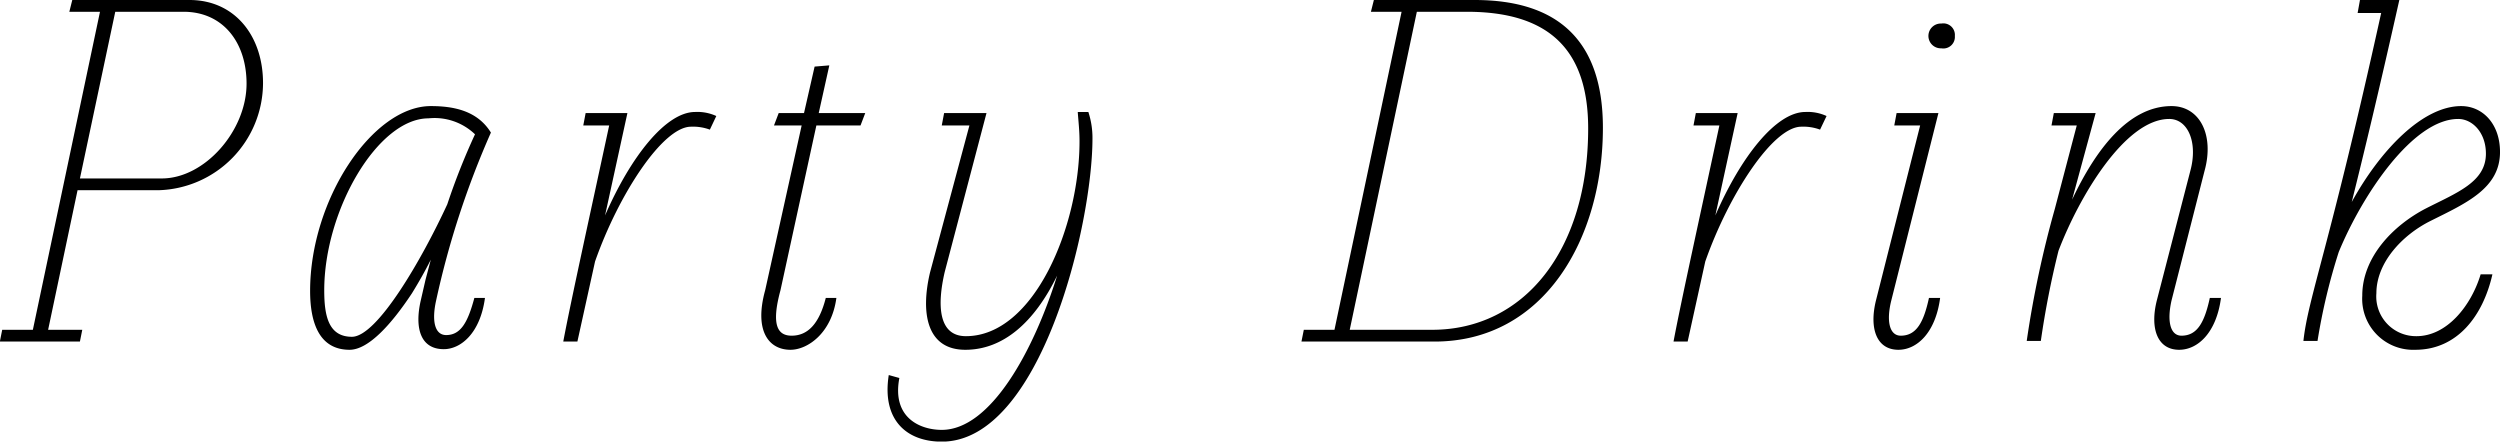
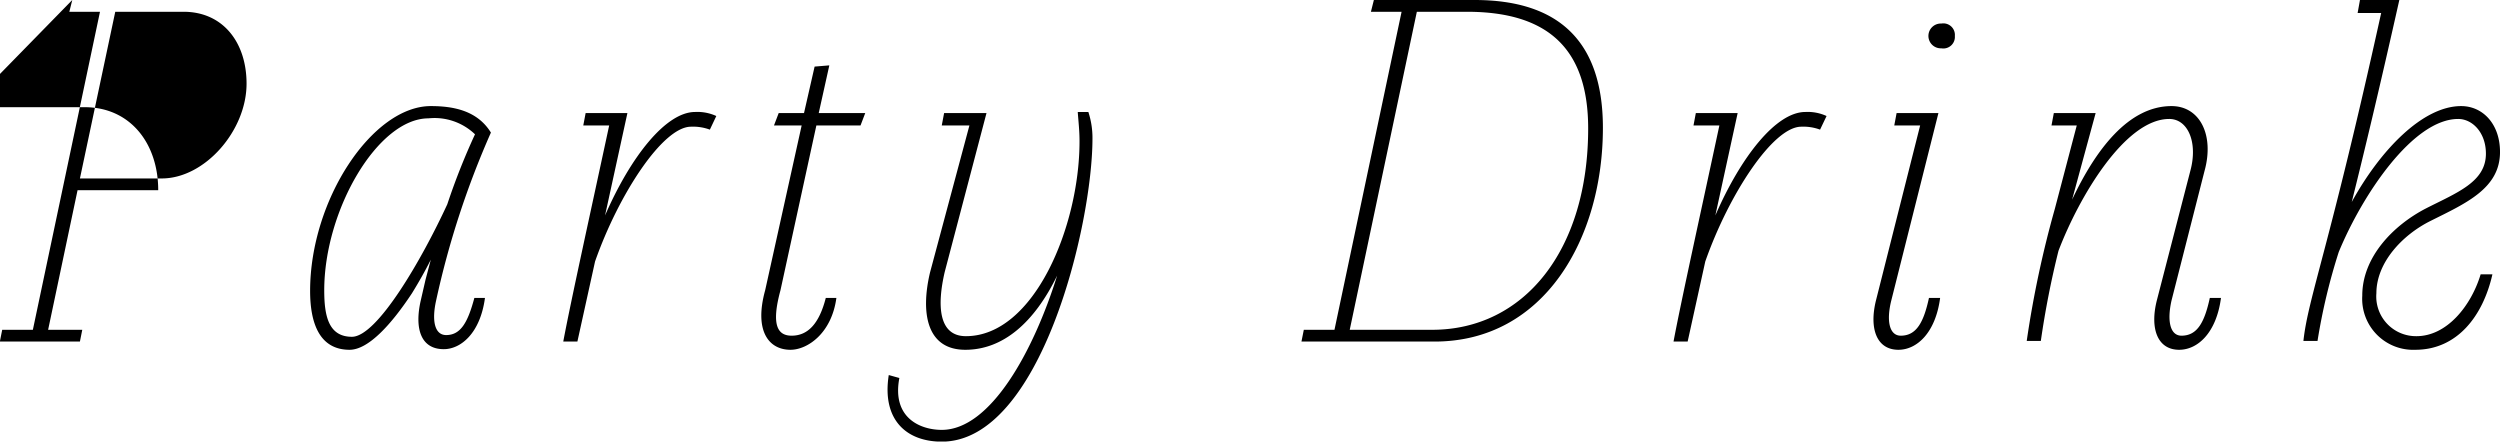
<svg xmlns="http://www.w3.org/2000/svg" width="407.68" height="72" viewBox="0 0 203.84 36">
  <defs>
    <style>
      .cls-1 {
        fill-rule: evenodd;
      }
    </style>
  </defs>
-   <path id="Party_Drink" data-name="Party Drink" class="cls-1" d="M868.143,5338.25l-0.24.96h2.5l-5.473,25.93h-2.5l-0.192.96h6.528l0.192-.96h-2.784l2.4-11.38h6.577a8.764,8.764,0,0,0,8.545-8.74c0-3.84-2.3-6.77-6-6.77h-9.553Zm0.624,14.55,2.881-13.59h5.568c3.216,0,5.137,2.5,5.137,5.86,0,3.84-3.409,7.73-6.913,7.73h-6.673Zm27.792,9.94c-0.528,2.3,0,3.98,1.872,3.98,1.393,0,2.977-1.3,3.361-4.18h-0.864c-0.528,1.97-1.1,3.03-2.3,3.03-0.912,0-1.2-1.11-.816-2.83a71.14,71.14,0,0,1,4.465-13.68c-1.1-1.78-3.025-2.16-4.9-2.16-4.752,0-9.841,7.63-9.841,15.07,0,2.64.769,4.8,3.217,4.8,1.536,0,3.408-2.07,5.088-4.61,0.528-.86,1.056-1.78,1.536-2.74l-0.432,1.64Zm2.16-7.83c-2.064,4.47-5.712,10.8-7.776,10.8-1.92,0-2.256-1.73-2.256-3.79,0-6.53,4.368-14.02,8.5-14.02a4.76,4.76,0,0,1,3.793,1.3A54.842,54.842,0,0,0,898.719,5354.91Zm21.936-7.2a3.7,3.7,0,0,0-1.728-.33c-2.4,0-5.281,3.69-7.345,8.44l1.824-8.35H910l-0.192,1.01h2.112c-1.536,7.15-3.12,14.3-3.744,17.62h1.152l1.44-6.53c1.92-5.47,5.521-10.99,7.825-10.99a3.968,3.968,0,0,1,1.536.24Zm3.983,14.21c-0.912,3.31.288,4.85,2.064,4.85,1.392,0,3.36-1.35,3.744-4.23h-0.864c-0.528,2.07-1.44,3.08-2.784,3.08-1.152,0-1.68-.87-0.912-3.7l2.928-13.44h3.6l0.384-1.01h-3.792l0.864-3.89-1.2.1-0.864,3.79h-2.064l-0.384,1.01h2.256Zm25.632-12.14c0,6.91-3.7,15.88-9.265,15.88-2.256,0-2.352-2.54-1.728-5.23l3.408-12.96h-3.456l-0.192,1.01h2.256l-3.216,12c-0.768,3.26-.288,6.29,2.88,6.29,3.073,0,5.617-2.21,7.489-6.05-1.92,6.15-5.425,12.58-9.409,12.58-1.728,0-4.08-.96-3.456-4.23l-0.864-.24c-0.576,3.65,1.44,5.43,4.32,5.43,8.065,0,12.289-17.67,12.289-24.72a6.79,6.79,0,0,0-.336-2.16h-0.864C950.174,5348.1,950.27,5348.86,950.27,5349.78Zm24-11.53-0.24.96h2.5l-5.472,25.93h-2.5l-0.192.96h10.849c8.977,0,13.73-8.45,13.73-17.43,0-7.15-3.7-10.42-10.465-10.42h-8.209Zm-1.968,26.89,5.472-25.93h4.081c6.576,0,9.888,2.98,9.888,9.51,0,9.94-5.232,16.42-12.721,16.42H972.3Zm38.879-17.43a3.686,3.686,0,0,0-1.73-.33c-2.4,0-5.28,3.69-7.34,8.44l1.82-8.35h-3.41l-0.19,1.01h2.11c-1.53,7.15-3.115,14.3-3.739,17.62h1.152l1.437-6.53c1.92-5.47,5.52-10.99,7.83-10.99a3.932,3.932,0,0,1,1.53.24Zm4.03,15.03c-0.57,2.3.05,4.03,1.83,4.03,1.48,0,3.02-1.35,3.4-4.23h-0.91c-0.43,1.97-1.01,3.08-2.3,3.08-0.91,0-1.2-1.16-.77-2.88l3.84-15.27h-3.41l-0.19,1.01h2.11Zm6.43-21.56a0.941,0.941,0,0,0-1.1-1.01,1.011,1.011,0,1,0,0,2.02A0.941,0.941,0,0,0,1021.64,5341.18Zm16.47,21.56c-0.58,2.3.05,4.03,1.82,4.03,1.49,0,3.03-1.35,3.41-4.23h-0.91c-0.43,1.97-1.01,3.08-2.31,3.08-0.91,0-1.2-1.16-.81-2.88l2.69-10.56c0.81-2.93-.39-5.28-2.69-5.28-3.51,0-6.19,3.55-8.11,7.63l1.92-7.06h-3.41l-0.19,1.01h2.06l-1.78,6.77a84.417,84.417,0,0,0-2.3,10.8h1.15a73.2,73.2,0,0,1,1.44-7.35c1.68-4.41,5.43-10.75,9.03-10.75,1.53,0,2.35,1.92,1.72,4.23Zm16.75-.39a4.157,4.157,0,0,0,4.32,4.42c3.41,0,5.52-2.74,6.29-6.15h-0.96c-0.77,2.55-2.74,5.04-5.23,5.04a3.236,3.236,0,0,1-3.27-3.5c0-2.5,2.11-4.75,4.42-5.9,2.88-1.44,5.66-2.64,5.66-5.62,0-2.26-1.39-3.74-3.17-3.74-3.12,0-6.57,3.55-8.92,7.82,0.96-3.84,2.2-8.98,3.88-16.47h-3.21l-0.19,1.06h1.92c-4.23,19.2-5.96,23.19-6.34,26.74h1.15a48.927,48.927,0,0,1,1.73-7.25c1.92-4.66,6.05-10.85,9.74-10.85,1.16,0,2.26,1.11,2.26,2.83,0,2.31-2.35,3.17-4.9,4.47C1057.36,5356.64,1054.86,5359.23,1054.86,5362.35Z" transform="translate(-862.25 -5338.25)" />
+   <path id="Party_Drink" data-name="Party Drink" class="cls-1" d="M868.143,5338.25l-0.24.96h2.5l-5.473,25.93h-2.5l-0.192.96h6.528l0.192-.96h-2.784l2.4-11.38h6.577c0-3.84-2.3-6.77-6-6.77h-9.553Zm0.624,14.55,2.881-13.59h5.568c3.216,0,5.137,2.5,5.137,5.86,0,3.84-3.409,7.73-6.913,7.73h-6.673Zm27.792,9.94c-0.528,2.3,0,3.98,1.872,3.98,1.393,0,2.977-1.3,3.361-4.18h-0.864c-0.528,1.97-1.1,3.03-2.3,3.03-0.912,0-1.2-1.11-.816-2.83a71.14,71.14,0,0,1,4.465-13.68c-1.1-1.78-3.025-2.16-4.9-2.16-4.752,0-9.841,7.63-9.841,15.07,0,2.64.769,4.8,3.217,4.8,1.536,0,3.408-2.07,5.088-4.61,0.528-.86,1.056-1.78,1.536-2.74l-0.432,1.64Zm2.16-7.83c-2.064,4.47-5.712,10.8-7.776,10.8-1.92,0-2.256-1.73-2.256-3.79,0-6.53,4.368-14.02,8.5-14.02a4.76,4.76,0,0,1,3.793,1.3A54.842,54.842,0,0,0,898.719,5354.91Zm21.936-7.2a3.7,3.7,0,0,0-1.728-.33c-2.4,0-5.281,3.69-7.345,8.44l1.824-8.35H910l-0.192,1.01h2.112c-1.536,7.15-3.12,14.3-3.744,17.62h1.152l1.44-6.53c1.92-5.47,5.521-10.99,7.825-10.99a3.968,3.968,0,0,1,1.536.24Zm3.983,14.21c-0.912,3.31.288,4.85,2.064,4.85,1.392,0,3.36-1.35,3.744-4.23h-0.864c-0.528,2.07-1.44,3.08-2.784,3.08-1.152,0-1.68-.87-0.912-3.7l2.928-13.44h3.6l0.384-1.01h-3.792l0.864-3.89-1.2.1-0.864,3.79h-2.064l-0.384,1.01h2.256Zm25.632-12.14c0,6.91-3.7,15.88-9.265,15.88-2.256,0-2.352-2.54-1.728-5.23l3.408-12.96h-3.456l-0.192,1.01h2.256l-3.216,12c-0.768,3.26-.288,6.29,2.88,6.29,3.073,0,5.617-2.21,7.489-6.05-1.92,6.15-5.425,12.58-9.409,12.58-1.728,0-4.08-.96-3.456-4.23l-0.864-.24c-0.576,3.65,1.44,5.43,4.32,5.43,8.065,0,12.289-17.67,12.289-24.72a6.79,6.79,0,0,0-.336-2.16h-0.864C950.174,5348.1,950.27,5348.86,950.27,5349.78Zm24-11.53-0.24.96h2.5l-5.472,25.93h-2.5l-0.192.96h10.849c8.977,0,13.73-8.45,13.73-17.43,0-7.15-3.7-10.42-10.465-10.42h-8.209Zm-1.968,26.89,5.472-25.93h4.081c6.576,0,9.888,2.98,9.888,9.51,0,9.94-5.232,16.42-12.721,16.42H972.3Zm38.879-17.43a3.686,3.686,0,0,0-1.73-.33c-2.4,0-5.28,3.69-7.34,8.44l1.82-8.35h-3.41l-0.19,1.01h2.11c-1.53,7.15-3.115,14.3-3.739,17.62h1.152l1.437-6.53c1.92-5.47,5.52-10.99,7.83-10.99a3.932,3.932,0,0,1,1.53.24Zm4.03,15.03c-0.57,2.3.05,4.03,1.83,4.03,1.48,0,3.02-1.35,3.4-4.23h-0.91c-0.43,1.97-1.01,3.08-2.3,3.08-0.91,0-1.2-1.16-.77-2.88l3.84-15.27h-3.41l-0.19,1.01h2.11Zm6.43-21.56a0.941,0.941,0,0,0-1.1-1.01,1.011,1.011,0,1,0,0,2.02A0.941,0.941,0,0,0,1021.64,5341.18Zm16.47,21.56c-0.58,2.3.05,4.03,1.82,4.03,1.49,0,3.03-1.35,3.41-4.23h-0.91c-0.43,1.97-1.01,3.08-2.31,3.08-0.91,0-1.2-1.16-.81-2.88l2.69-10.56c0.81-2.93-.39-5.28-2.69-5.28-3.51,0-6.19,3.55-8.11,7.63l1.92-7.06h-3.41l-0.19,1.01h2.06l-1.78,6.77a84.417,84.417,0,0,0-2.3,10.8h1.15a73.2,73.2,0,0,1,1.44-7.35c1.68-4.41,5.43-10.75,9.03-10.75,1.53,0,2.35,1.92,1.72,4.23Zm16.75-.39a4.157,4.157,0,0,0,4.32,4.42c3.41,0,5.52-2.74,6.29-6.15h-0.96c-0.77,2.55-2.74,5.04-5.23,5.04a3.236,3.236,0,0,1-3.27-3.5c0-2.5,2.11-4.75,4.42-5.9,2.88-1.44,5.66-2.64,5.66-5.62,0-2.26-1.39-3.74-3.17-3.74-3.12,0-6.57,3.55-8.92,7.82,0.96-3.84,2.2-8.98,3.88-16.47h-3.21l-0.19,1.06h1.92c-4.23,19.2-5.96,23.19-6.34,26.74h1.15a48.927,48.927,0,0,1,1.73-7.25c1.92-4.66,6.05-10.85,9.74-10.85,1.16,0,2.26,1.11,2.26,2.83,0,2.31-2.35,3.17-4.9,4.47C1057.36,5356.64,1054.86,5359.23,1054.86,5362.35Z" transform="translate(-862.25 -5338.25)" />
</svg>